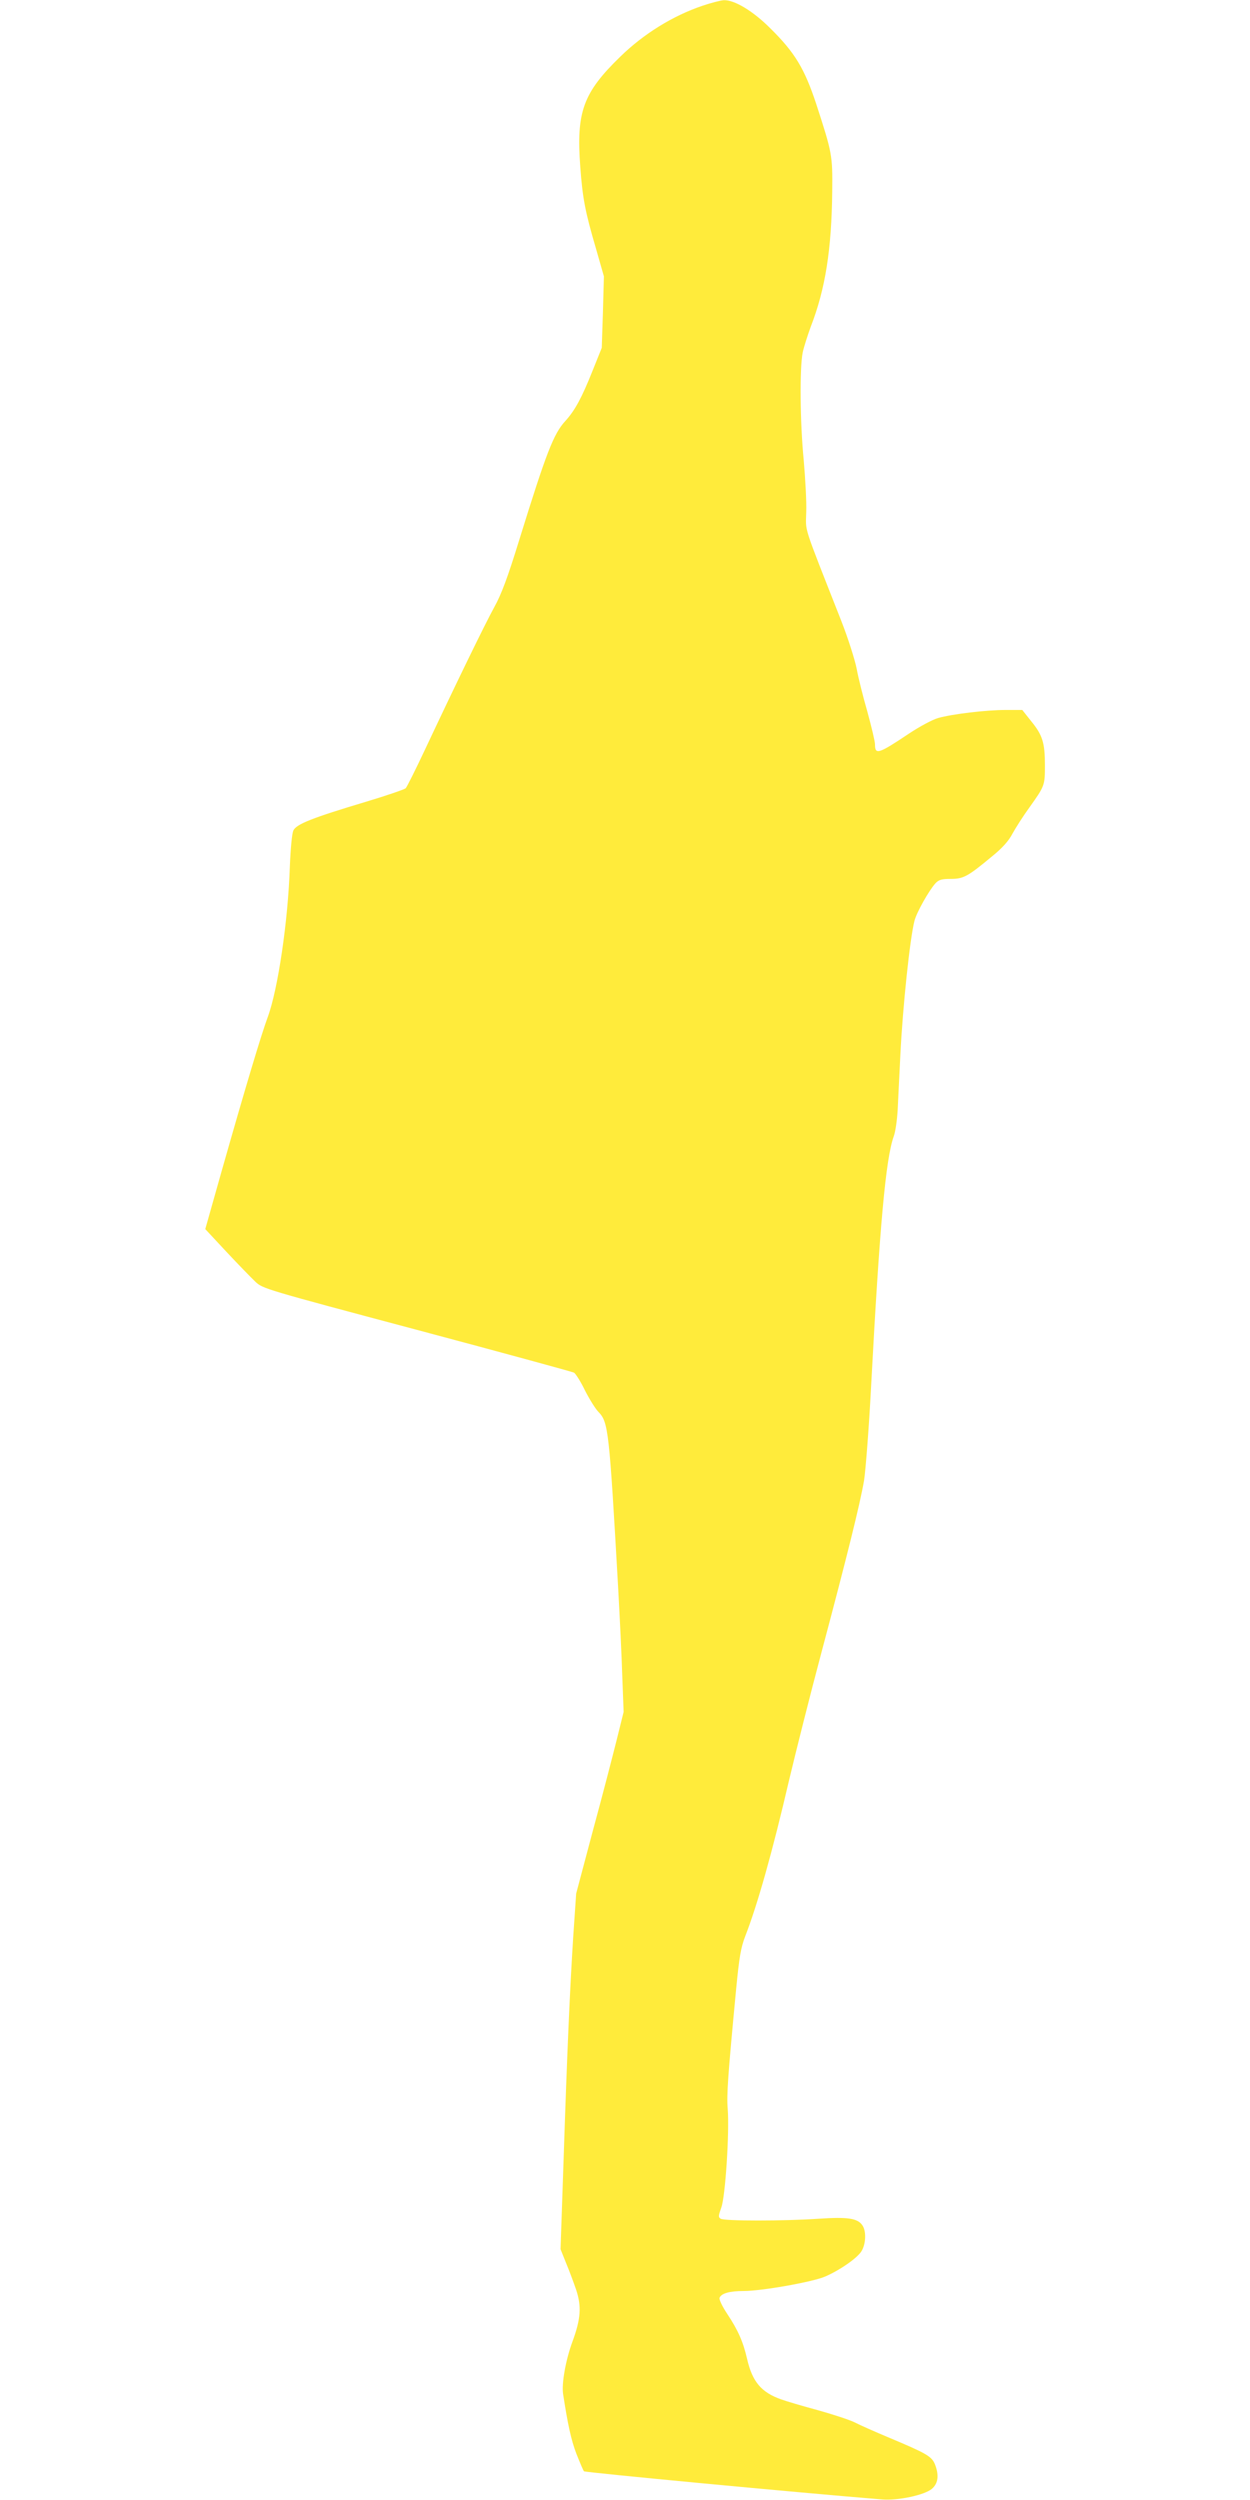
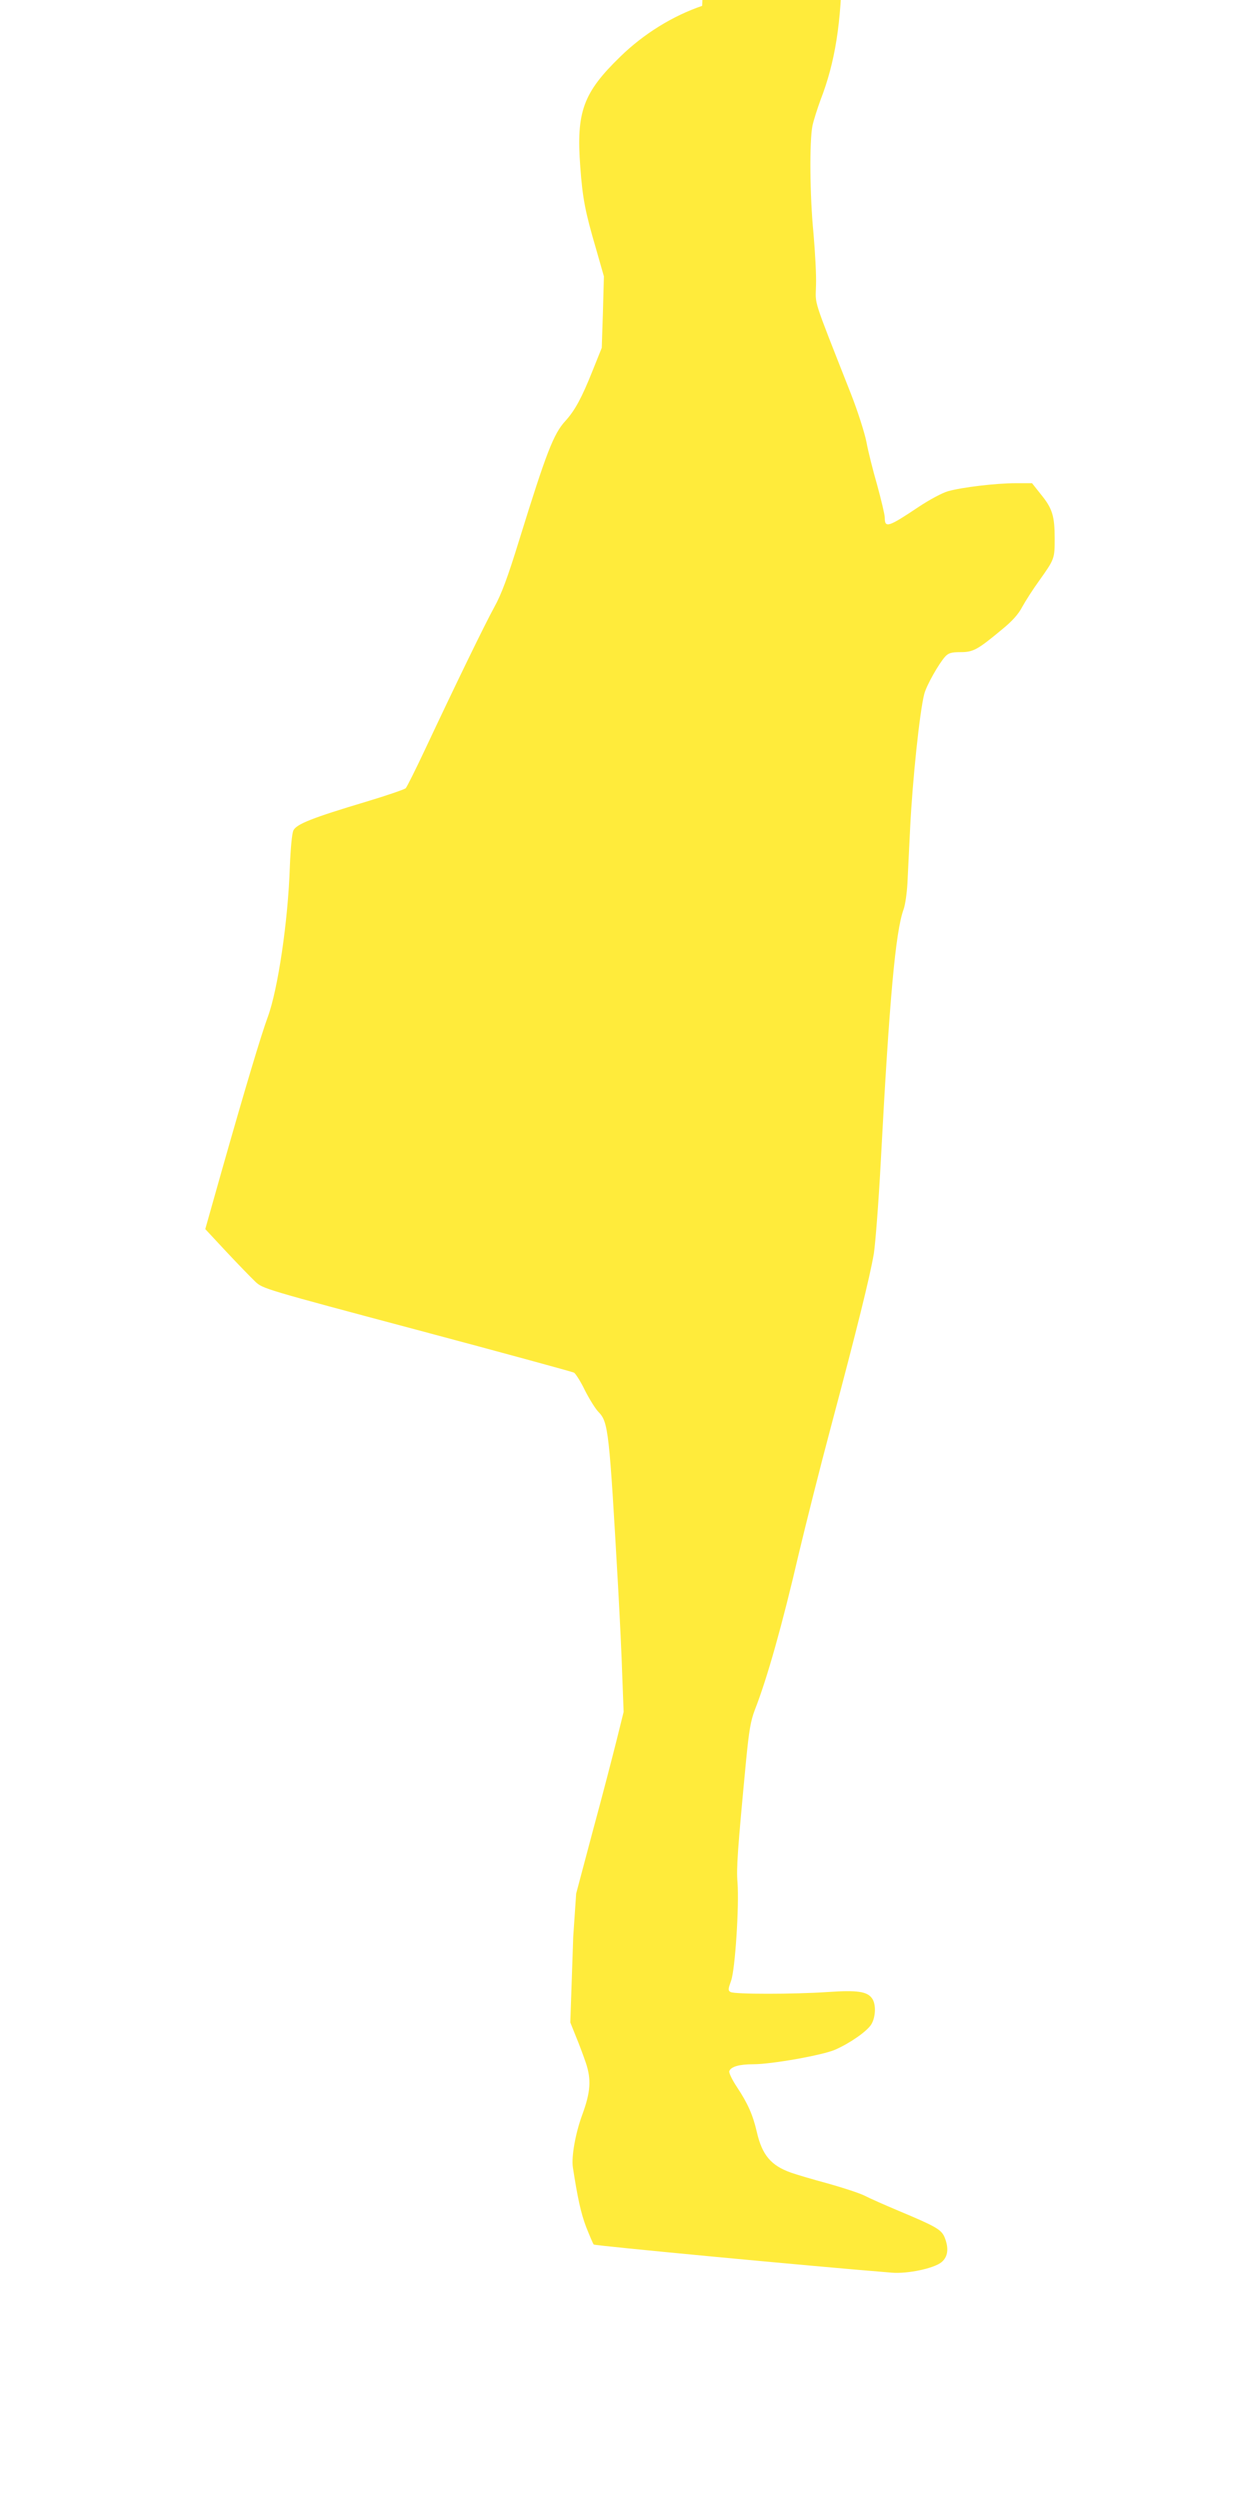
<svg xmlns="http://www.w3.org/2000/svg" version="1.0" width="640pt" height="1280pt" viewBox="0 0 640 1280" preserveAspectRatio="xMidYMid meet">
  <g transform="translate(0,1280) scale(0.1,-0.1)" fill="#ffeb3b" stroke="none">
-     <path d="M3595 12770 c-150 -51 -299 -143 -418 -259 -192 -186 -227 -284 -206 -565 12 -163 25 -230 81 -421 l40 -140 -5 -183 -6 -183 -47 -117 c-55 -138 -90 -203 -139 -257 -61 -66 -98 -163 -236 -608 -60 -195 -92 -280 -128 -345 -49 -89 -201 -402 -356 -732 -48 -102 -92 -190 -98 -196 -7 -6 -97 -37 -200 -68 -277 -83 -359 -115 -375 -148 -7 -16 -14 -88 -18 -185 -9 -278 -61 -629 -113 -770 -34 -92 -115 -362 -237 -792 l-83 -294 108 -116 c60 -64 127 -133 148 -153 38 -36 44 -38 828 -247 435 -116 797 -215 804 -219 8 -5 34 -45 56 -91 23 -45 54 -95 69 -110 51 -53 55 -91 101 -901 8 -146 18 -348 21 -450 l7 -185 -36 -145 c-20 -80 -74 -289 -122 -465 l-85 -320 -15 -220 c-17 -268 -31 -581 -50 -1161 l-15 -440 28 -70 c16 -38 39 -100 52 -138 28 -85 24 -148 -19 -265 -35 -95 -56 -215 -48 -268 24 -156 41 -235 68 -306 18 -45 35 -86 39 -90 5 -6 1103 -110 1525 -144 82 -7 218 22 256 54 33 28 38 71 15 128 -17 39 -45 55 -236 135 -69 29 -146 63 -173 77 -26 13 -111 41 -190 63 -78 21 -162 46 -187 55 -102 36 -148 90 -175 208 -20 87 -46 146 -101 229 -26 39 -43 75 -40 83 9 23 51 35 123 35 94 0 358 47 420 75 79 35 163 95 184 129 23 38 25 104 4 133 -25 36 -76 43 -225 33 -176 -12 -481 -12 -500 0 -13 8 -12 15 3 57 21 57 42 384 33 504 -6 73 0 162 43 614 16 165 24 212 46 270 63 161 140 434 225 800 34 143 108 438 166 655 132 496 197 758 218 880 8 52 25 268 36 480 44 827 75 1168 116 1282 9 24 17 84 20 133 2 50 9 178 14 286 12 245 49 595 72 684 11 44 75 157 108 193 17 18 32 22 78 22 65 0 87 12 212 116 52 42 85 79 104 116 16 29 54 89 86 133 79 111 80 113 80 216 0 116 -12 155 -70 226 l-46 58 -84 0 c-102 0 -275 -21 -346 -41 -29 -8 -96 -44 -150 -80 -157 -105 -174 -110 -174 -55 0 15 -18 90 -39 167 -22 76 -47 176 -55 221 -9 45 -44 156 -79 245 -201 511 -181 450 -179 557 2 53 -5 173 -13 266 -19 194 -21 473 -5 551 6 28 25 87 41 131 75 193 107 397 110 693 2 185 0 196 -82 448 -60 181 -109 263 -236 388 -88 88 -183 145 -237 143 -17 -1 -67 -14 -111 -29z" />
+     <path d="M3595 12770 c-150 -51 -299 -143 -418 -259 -192 -186 -227 -284 -206 -565 12 -163 25 -230 81 -421 l40 -140 -5 -183 -6 -183 -47 -117 c-55 -138 -90 -203 -139 -257 -61 -66 -98 -163 -236 -608 -60 -195 -92 -280 -128 -345 -49 -89 -201 -402 -356 -732 -48 -102 -92 -190 -98 -196 -7 -6 -97 -37 -200 -68 -277 -83 -359 -115 -375 -148 -7 -16 -14 -88 -18 -185 -9 -278 -61 -629 -113 -770 -34 -92 -115 -362 -237 -792 l-83 -294 108 -116 c60 -64 127 -133 148 -153 38 -36 44 -38 828 -247 435 -116 797 -215 804 -219 8 -5 34 -45 56 -91 23 -45 54 -95 69 -110 51 -53 55 -91 101 -901 8 -146 18 -348 21 -450 l7 -185 -36 -145 c-20 -80 -74 -289 -122 -465 l-85 -320 -15 -220 l-15 -440 28 -70 c16 -38 39 -100 52 -138 28 -85 24 -148 -19 -265 -35 -95 -56 -215 -48 -268 24 -156 41 -235 68 -306 18 -45 35 -86 39 -90 5 -6 1103 -110 1525 -144 82 -7 218 22 256 54 33 28 38 71 15 128 -17 39 -45 55 -236 135 -69 29 -146 63 -173 77 -26 13 -111 41 -190 63 -78 21 -162 46 -187 55 -102 36 -148 90 -175 208 -20 87 -46 146 -101 229 -26 39 -43 75 -40 83 9 23 51 35 123 35 94 0 358 47 420 75 79 35 163 95 184 129 23 38 25 104 4 133 -25 36 -76 43 -225 33 -176 -12 -481 -12 -500 0 -13 8 -12 15 3 57 21 57 42 384 33 504 -6 73 0 162 43 614 16 165 24 212 46 270 63 161 140 434 225 800 34 143 108 438 166 655 132 496 197 758 218 880 8 52 25 268 36 480 44 827 75 1168 116 1282 9 24 17 84 20 133 2 50 9 178 14 286 12 245 49 595 72 684 11 44 75 157 108 193 17 18 32 22 78 22 65 0 87 12 212 116 52 42 85 79 104 116 16 29 54 89 86 133 79 111 80 113 80 216 0 116 -12 155 -70 226 l-46 58 -84 0 c-102 0 -275 -21 -346 -41 -29 -8 -96 -44 -150 -80 -157 -105 -174 -110 -174 -55 0 15 -18 90 -39 167 -22 76 -47 176 -55 221 -9 45 -44 156 -79 245 -201 511 -181 450 -179 557 2 53 -5 173 -13 266 -19 194 -21 473 -5 551 6 28 25 87 41 131 75 193 107 397 110 693 2 185 0 196 -82 448 -60 181 -109 263 -236 388 -88 88 -183 145 -237 143 -17 -1 -67 -14 -111 -29z" />
  </g>
</svg>